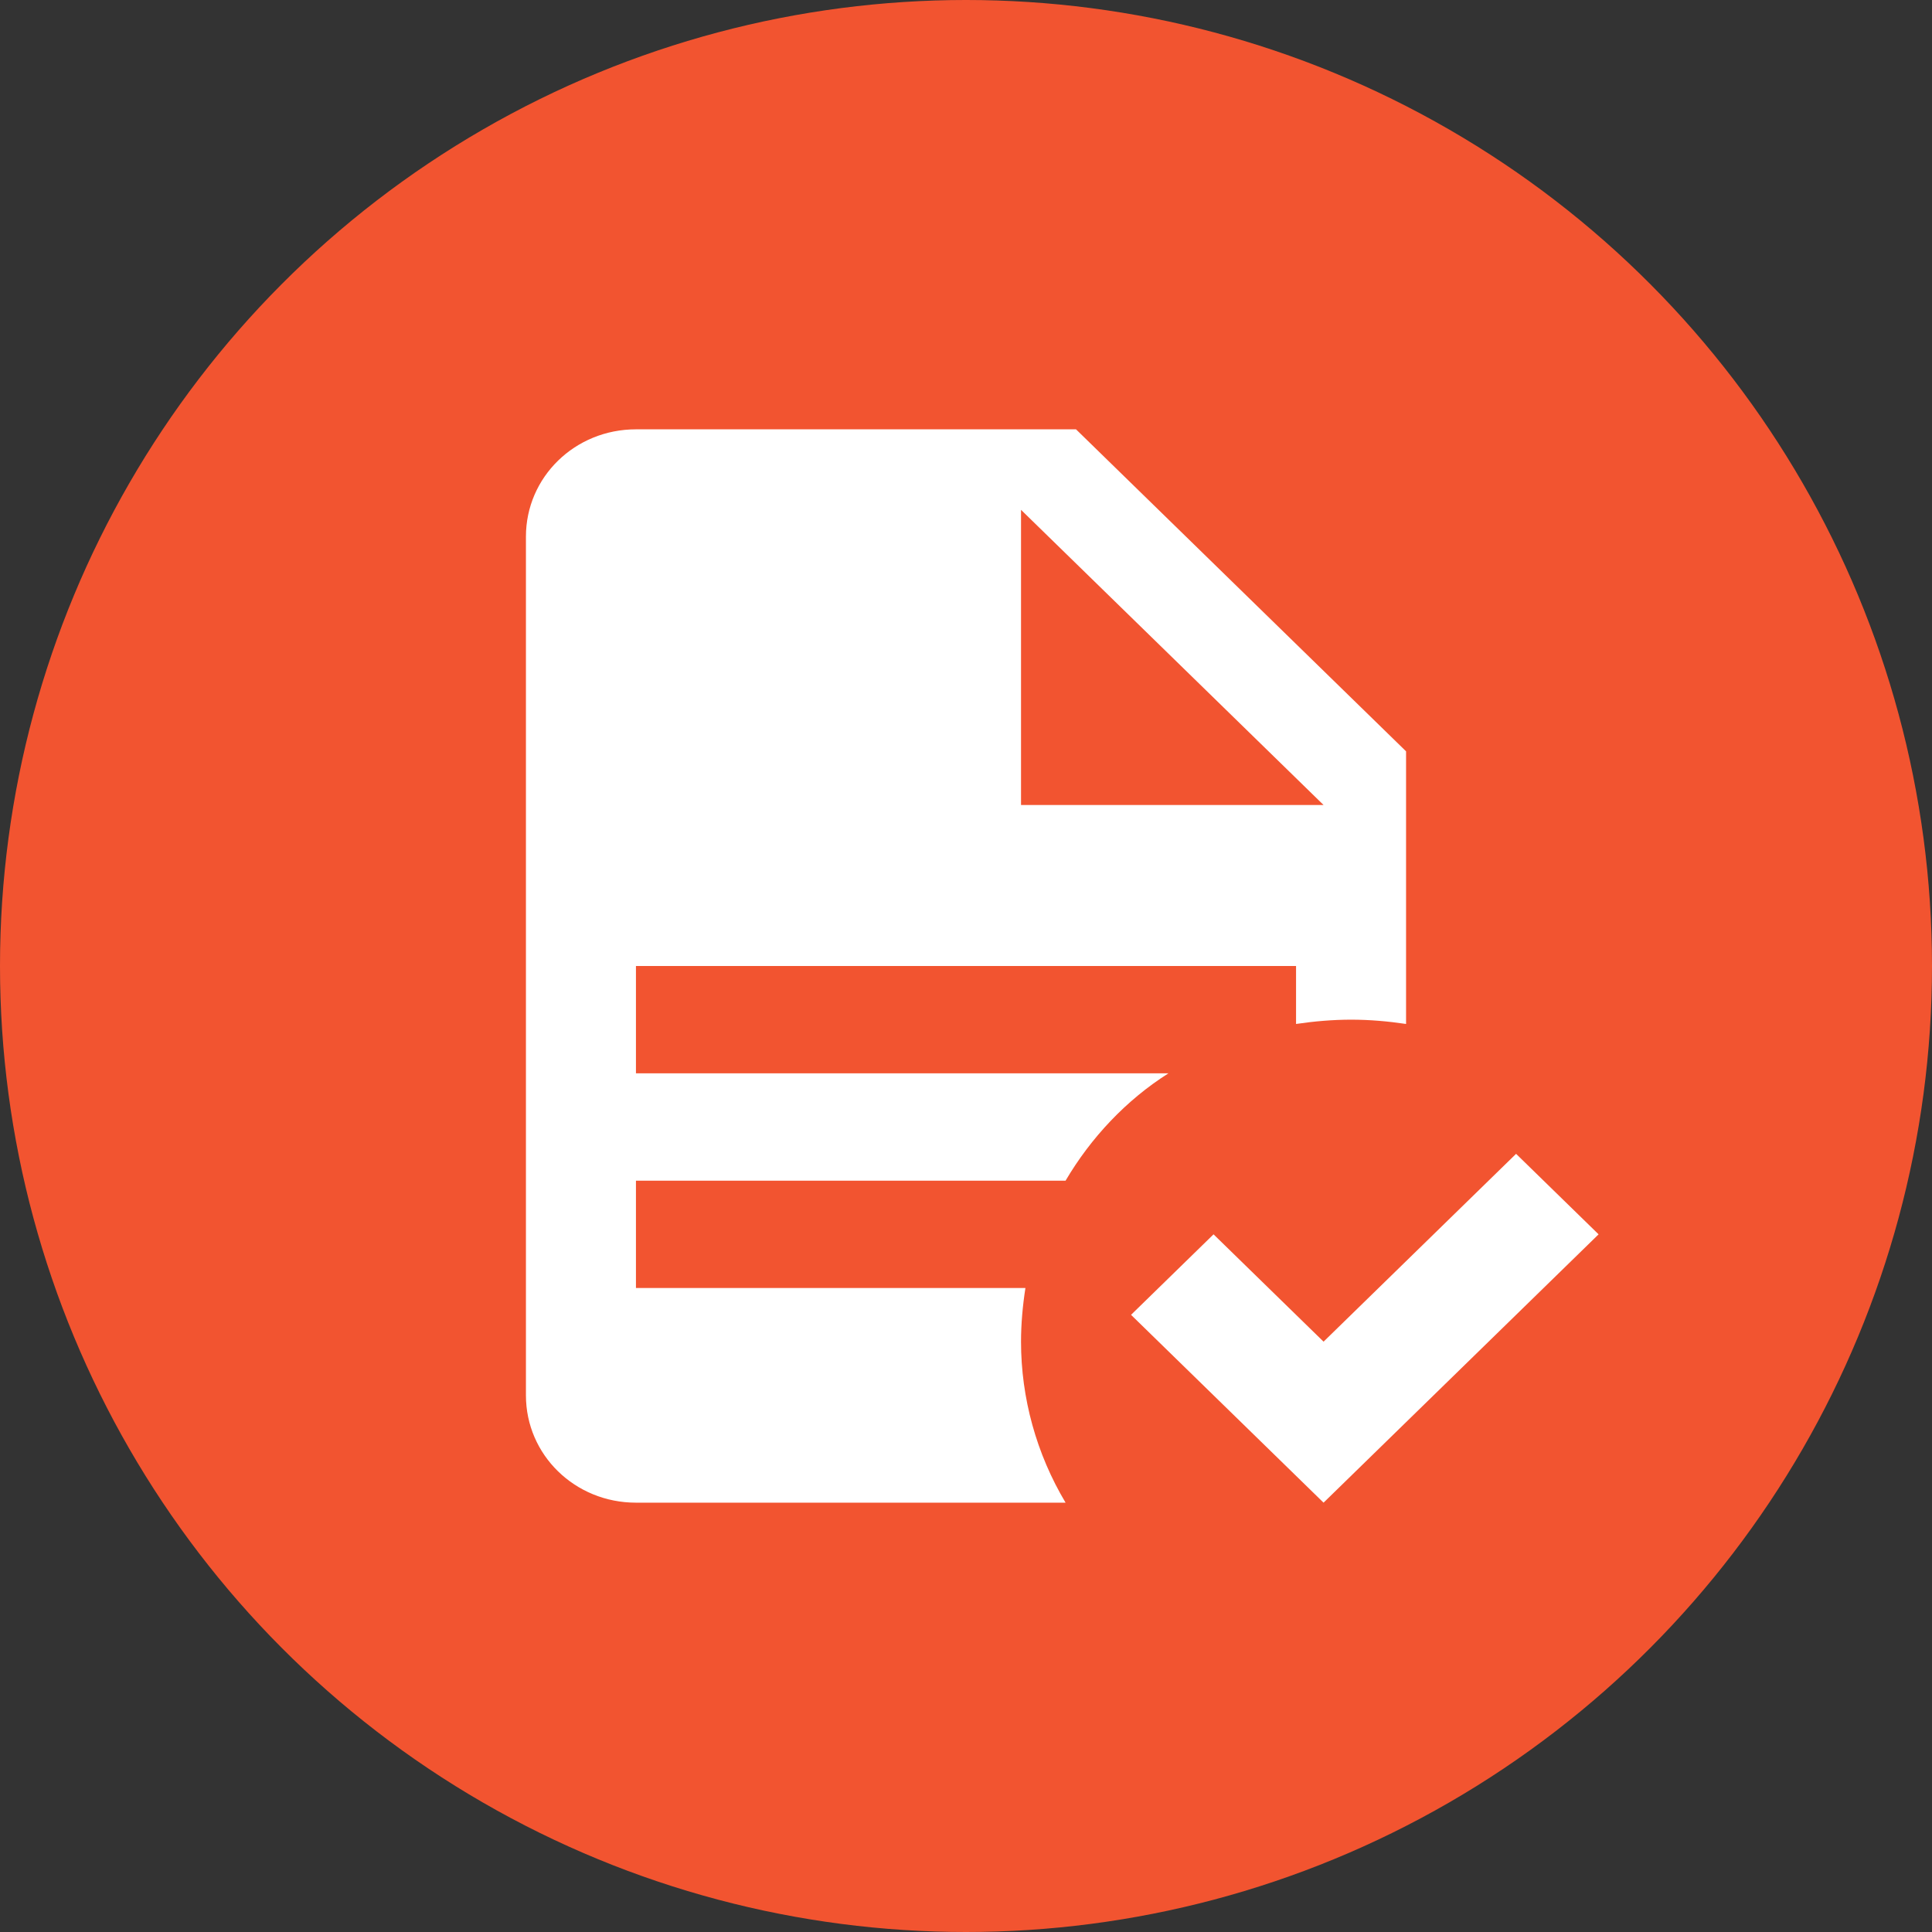
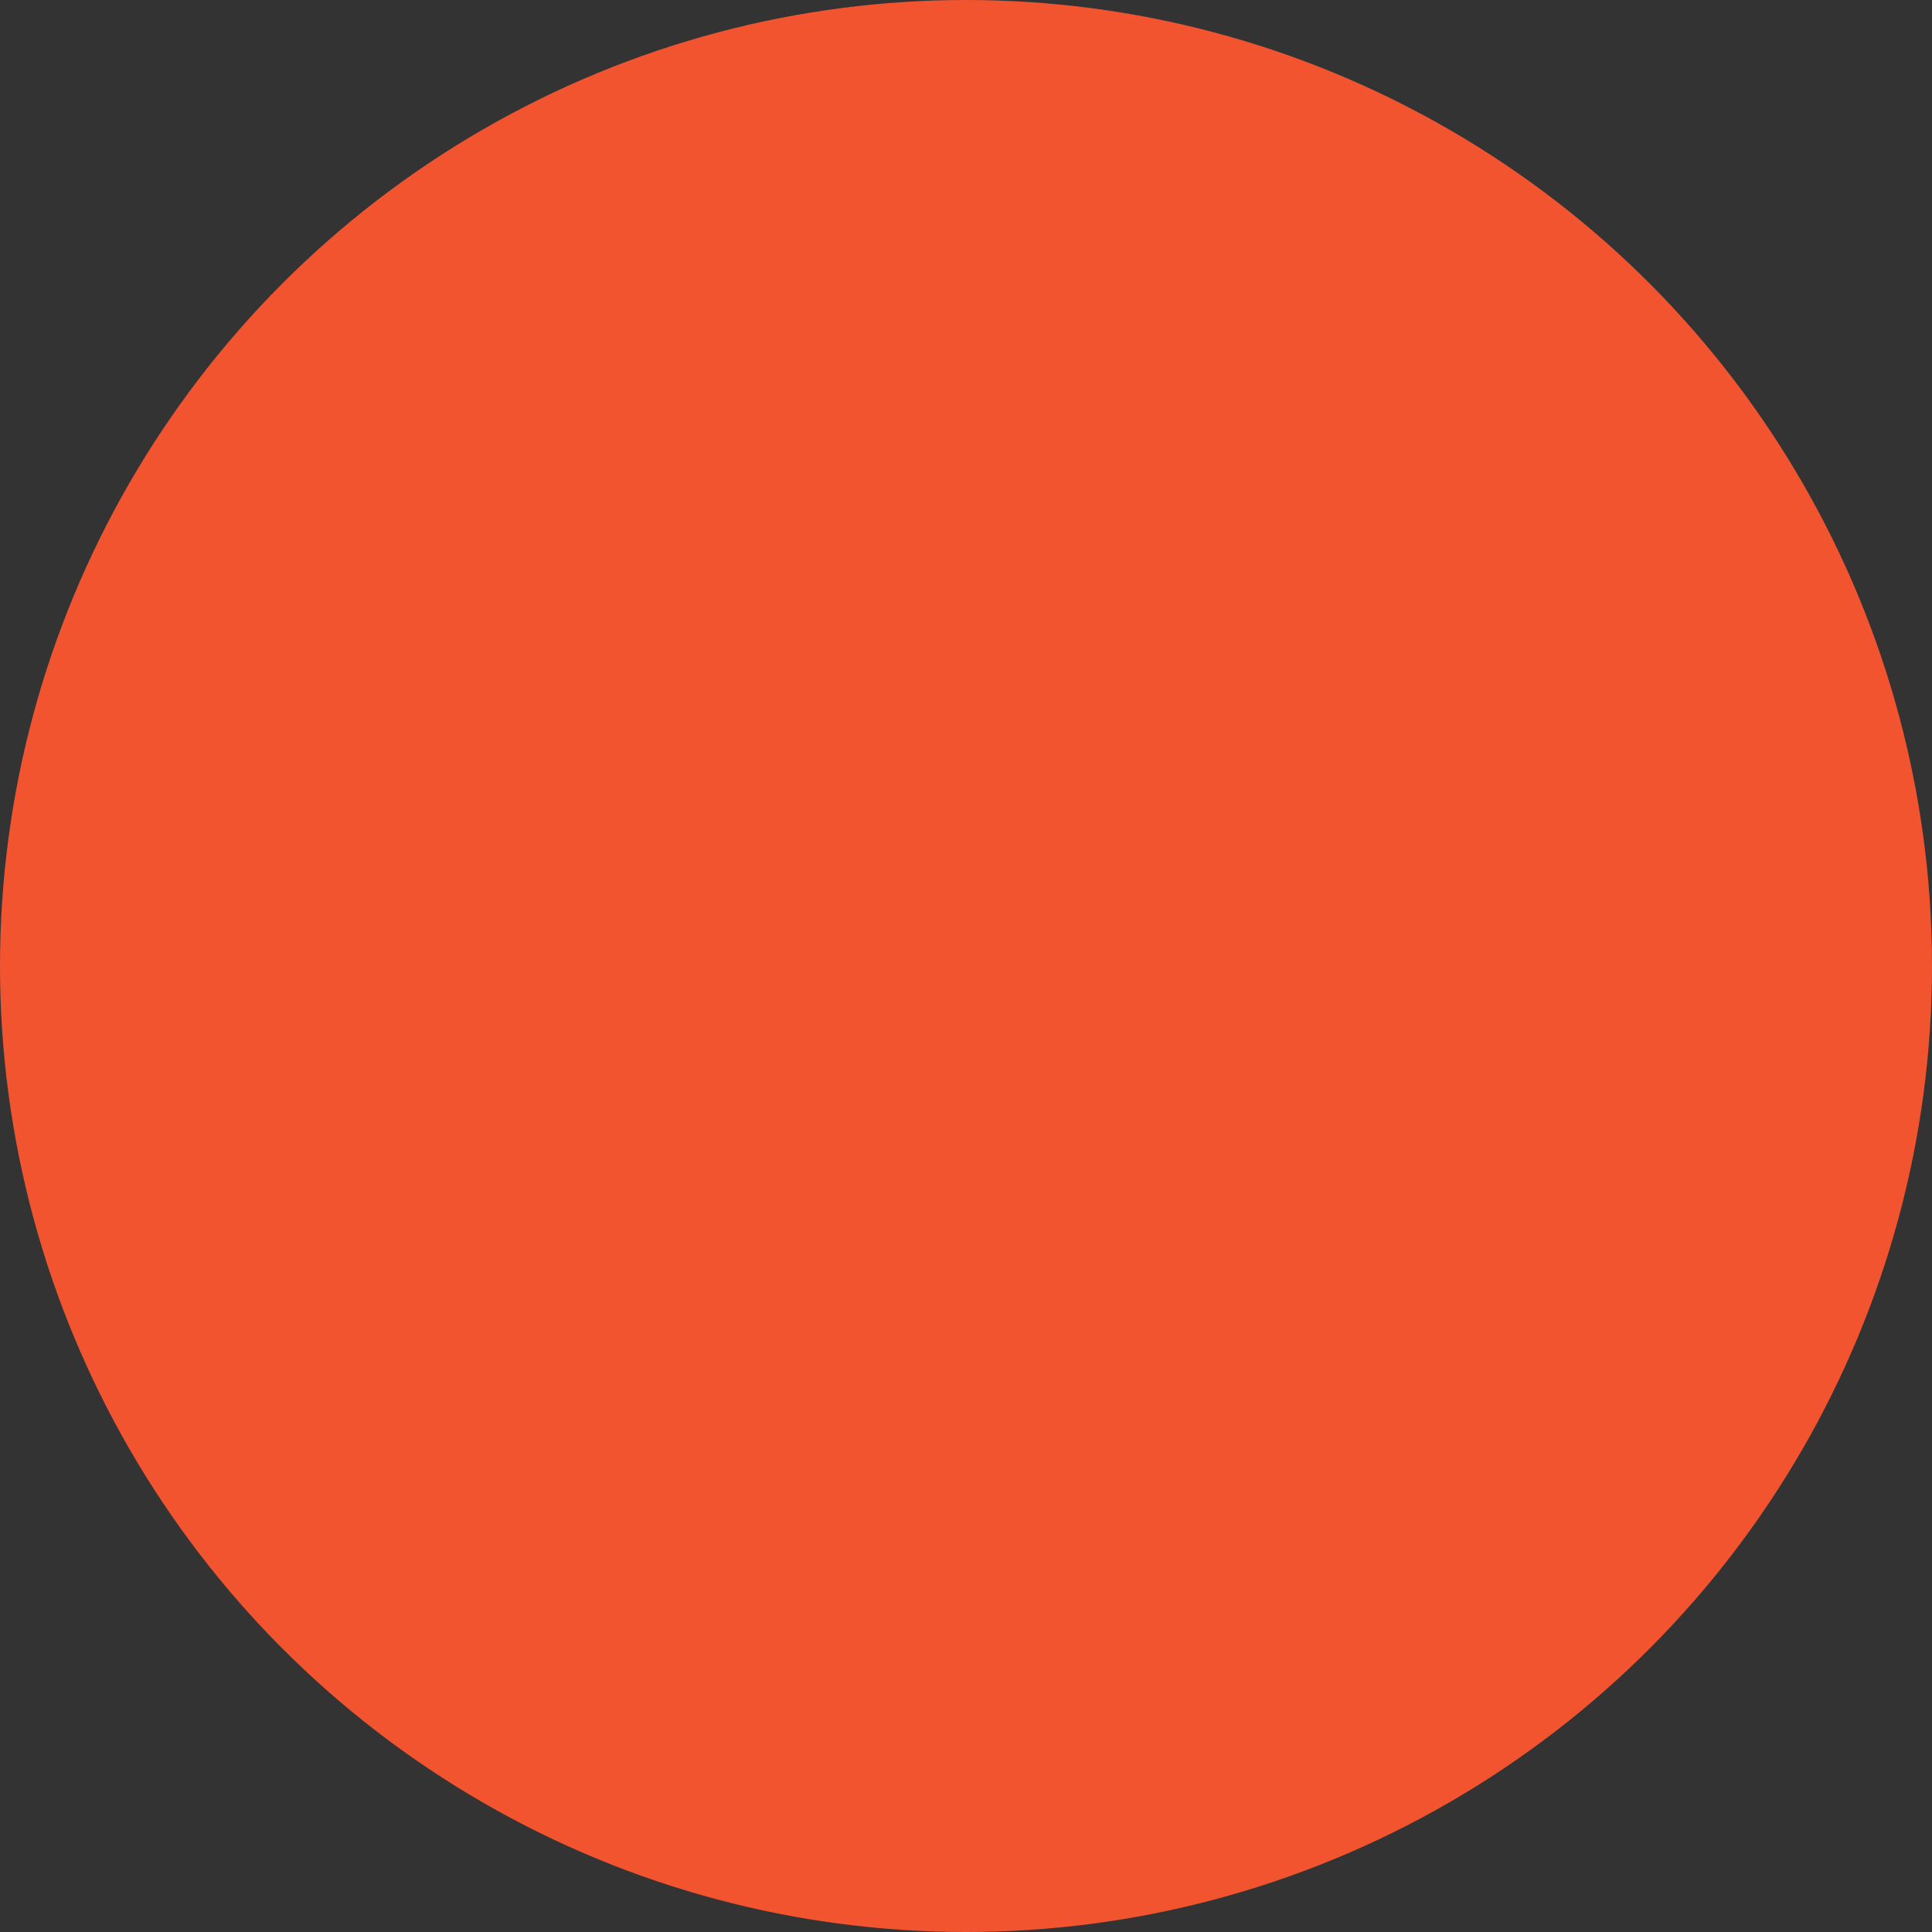
<svg xmlns="http://www.w3.org/2000/svg" width="54" height="54" viewBox="0 0 54 54" fill="none">
  <rect x="0" y="0" width="54" height="54" fill="#333333" stroke="none" />
  <circle cx="27" cy="27" r="27" fill="#F25430" />
-   <path d="M44.681 34.5L36.994 42L31.613 36.75L33.919 34.5L36.994 37.5L42.375 32.25L44.681 34.5ZM17.775 12C16.069 12 14.7 13.335 14.7 15V39C14.7 40.665 16.069 42 17.775 42H29.783C28.968 40.635 28.538 39.075 28.538 37.5C28.538 37.005 28.584 36.495 28.661 36H17.775V33H29.783C30.49 31.8 31.474 30.75 32.658 30H17.775V27H36.225V28.62C36.733 28.545 37.255 28.5 37.763 28.5C38.285 28.5 38.793 28.545 39.3 28.62V21L30.075 12M28.538 14.25L36.994 22.5H28.538V14.25Z" fill="white" />
</svg>